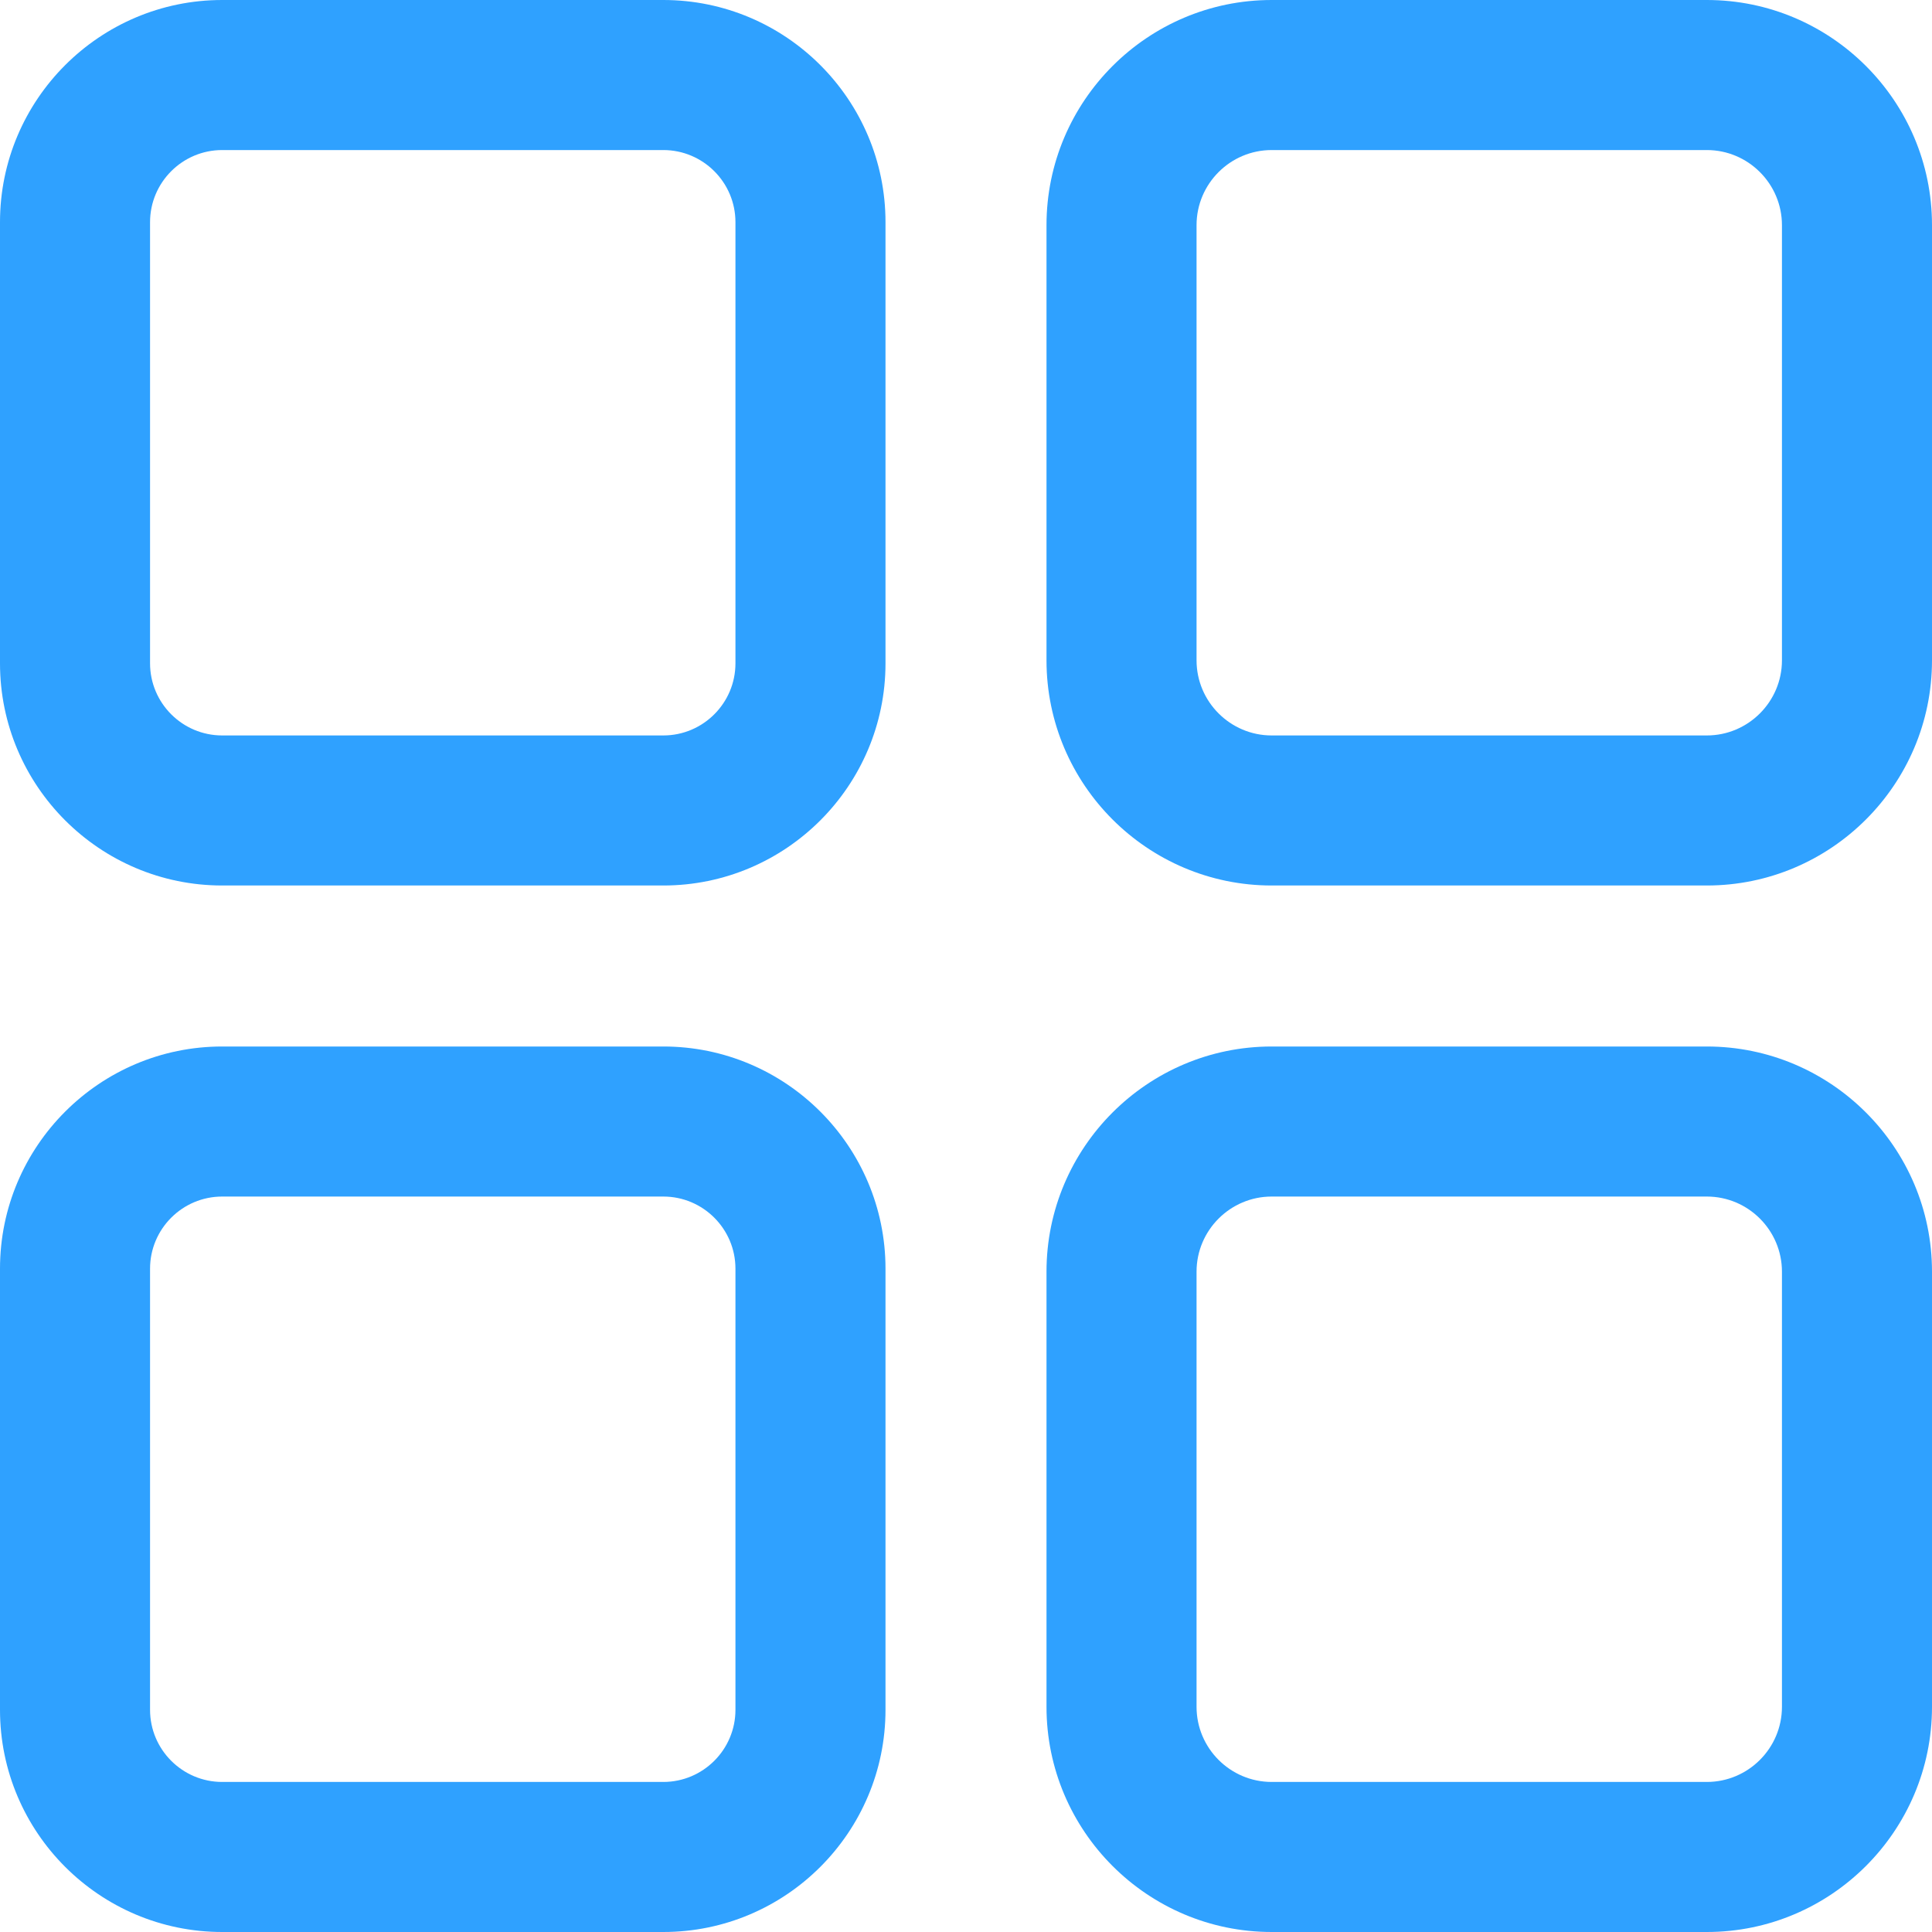
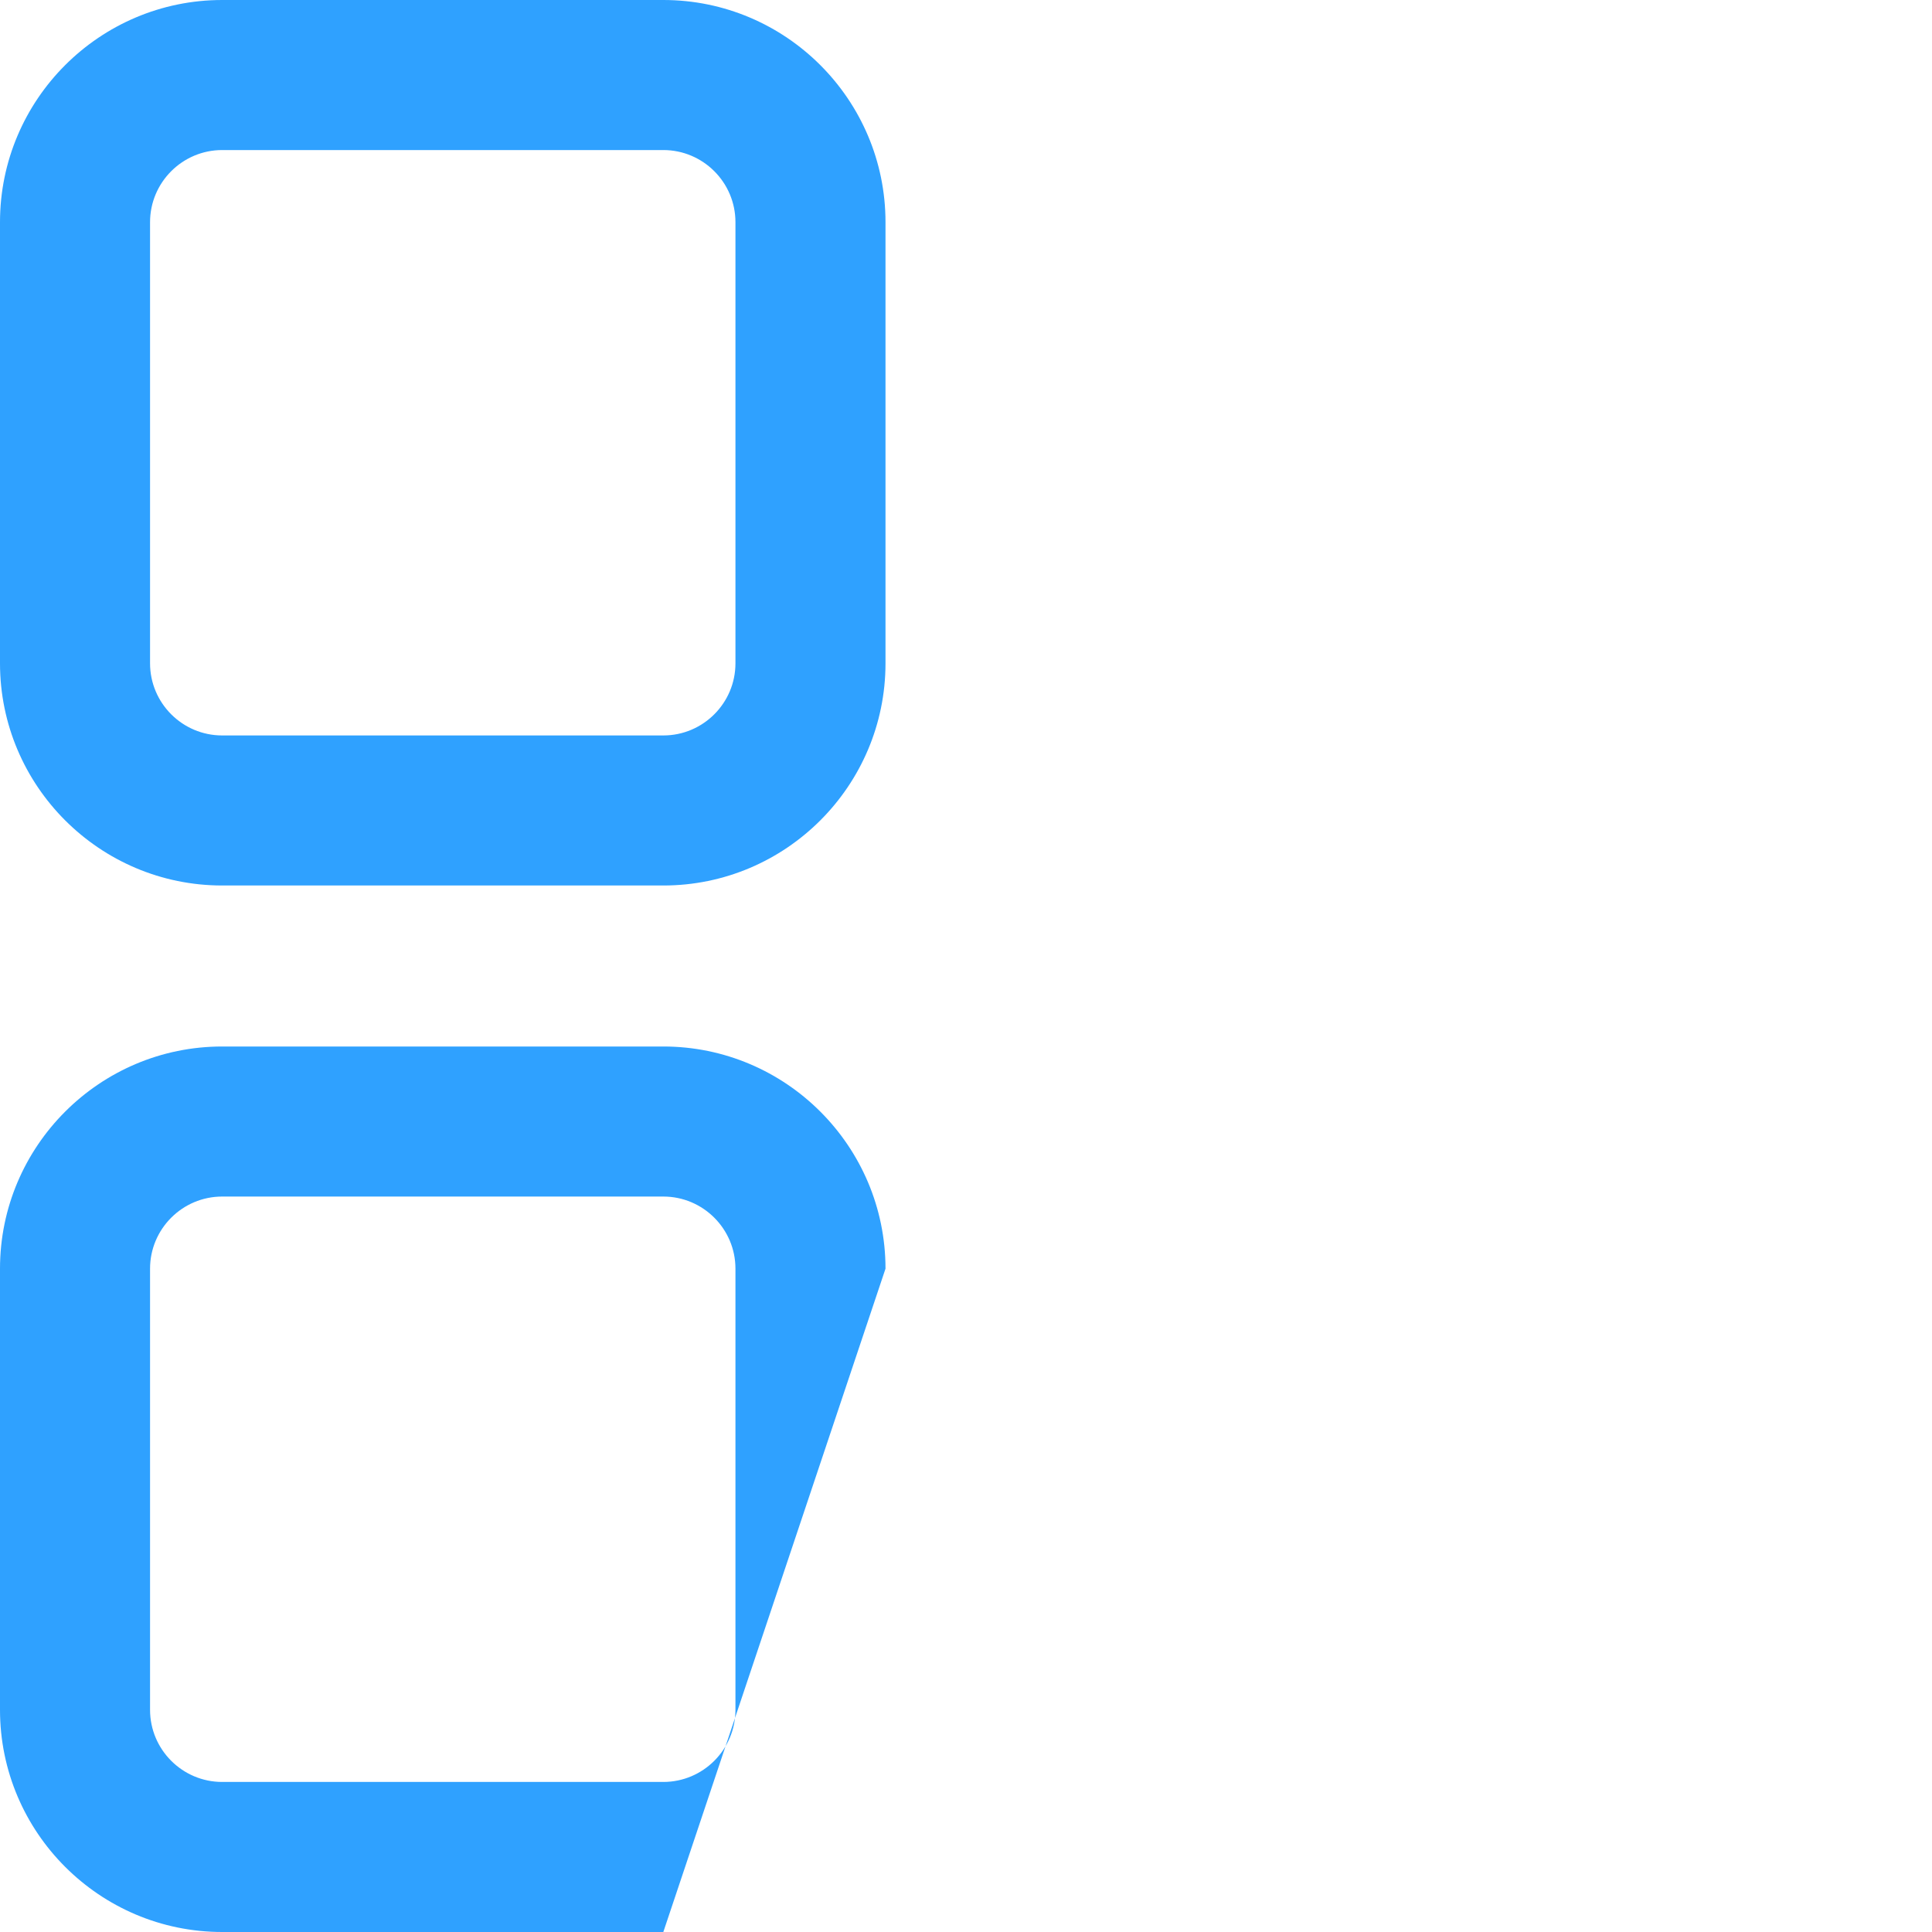
<svg xmlns="http://www.w3.org/2000/svg" width="24px" height="24px" viewBox="0 0 24 24" version="1.1">
  <title>menu</title>
  <desc>Created with Sketch.</desc>
  <defs />
  <g id="Clinic-page" stroke="none" stroke-width="1" fill="none" fill-rule="evenodd">
    <g id="ClinicPage" transform="translate(-867, -514)" fill="#2FA1FF" fill-rule="nonzero">
      <g id="search-category" transform="translate(550, 514)">
        <g id="menu" transform="translate(317, 0)">
          <path d="M8.24,0 L2.76,0 C1.238,0 0,1.238 0,2.76 L0,8.24 C0,9.762 1.238,11 2.76,11 L8.24,11 C9.762,11 11,9.762 11,8.24 L11,2.76 C11,1.238 9.762,0 8.24,0 Z M9.136,8.24 C9.136,8.734 8.734,9.136 8.24,9.136 L2.76,9.136 C2.266,9.136 1.864,8.734 1.864,8.24 L1.864,2.76 C1.864,2.266 2.266,1.864 2.76,1.864 L8.24,1.864 C8.734,1.864 9.136,2.266 9.136,2.76 L9.136,8.24 Z" id="Shape" />
-           <path d="M21.203,0 L15.797,0 C14.255,0 13,1.255 13,2.797 L13,8.203 C13,9.745 14.255,11 15.797,11 L21.203,11 C22.745,11 24,9.745 24,8.203 L24,2.797 C24,1.255 22.745,0 21.203,0 Z M22.136,8.203 C22.136,8.717 21.717,9.136 21.203,9.136 L15.797,9.136 C15.283,9.136 14.864,8.717 14.864,8.203 L14.864,2.797 C14.864,2.283 15.283,1.864 15.797,1.864 L21.203,1.864 C21.717,1.864 22.136,2.283 22.136,2.797 L22.136,8.203 Z" id="Shape" />
-           <path d="M8.24,13 L2.76,13 C1.238,13 0,14.238 0,15.76 L0,21.24 C0,22.762 1.238,24 2.76,24 L8.24,24 C9.762,24 11,22.762 11,21.24 L11,15.76 C11,14.238 9.762,13 8.24,13 Z M9.136,21.24 C9.136,21.734 8.734,22.136 8.24,22.136 L2.76,22.136 C2.266,22.136 1.864,21.734 1.864,21.24 L1.864,15.76 C1.864,15.266 2.266,14.864 2.76,14.864 L8.24,14.864 C8.734,14.864 9.136,15.266 9.136,15.76 L9.136,21.24 Z" id="Shape" />
-           <path d="M21.203,13 L15.797,13 C14.255,13 13,14.255 13,15.797 L13,21.203 C13,22.745 14.255,24 15.797,24 L21.203,24 C22.745,24 24,22.745 24,21.203 L24,15.797 C24,14.255 22.745,13 21.203,13 Z M22.136,21.203 C22.136,21.717 21.717,22.136 21.203,22.136 L15.797,22.136 C15.283,22.136 14.864,21.717 14.864,21.203 L14.864,15.797 C14.864,15.283 15.283,14.864 15.797,14.864 L21.203,14.864 C21.717,14.864 22.136,15.283 22.136,15.797 L22.136,21.203 Z" id="Shape" />
+           <path d="M8.24,13 L2.76,13 C1.238,13 0,14.238 0,15.76 L0,21.24 C0,22.762 1.238,24 2.76,24 L8.24,24 L11,15.76 C11,14.238 9.762,13 8.24,13 Z M9.136,21.24 C9.136,21.734 8.734,22.136 8.24,22.136 L2.76,22.136 C2.266,22.136 1.864,21.734 1.864,21.24 L1.864,15.76 C1.864,15.266 2.266,14.864 2.76,14.864 L8.24,14.864 C8.734,14.864 9.136,15.266 9.136,15.76 L9.136,21.24 Z" id="Shape" />
        </g>
      </g>
    </g>
  </g>
</svg>